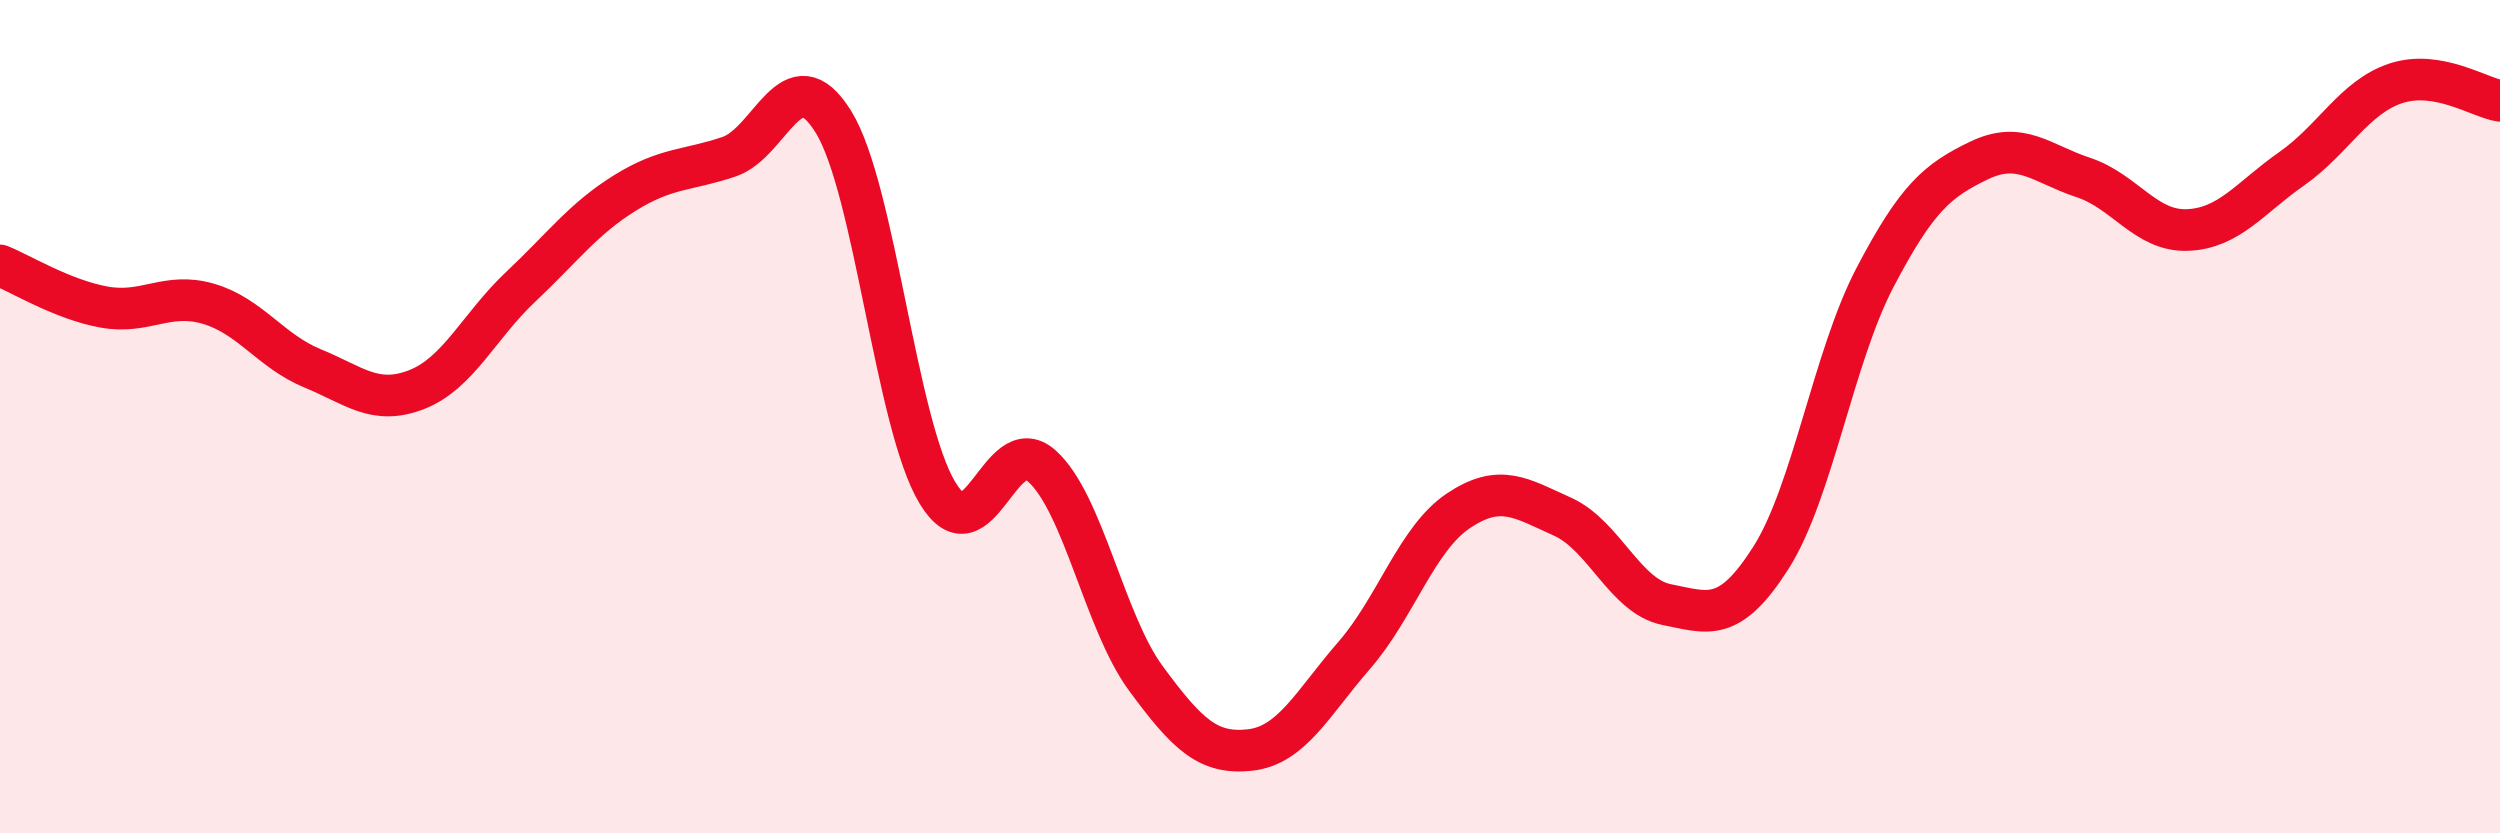
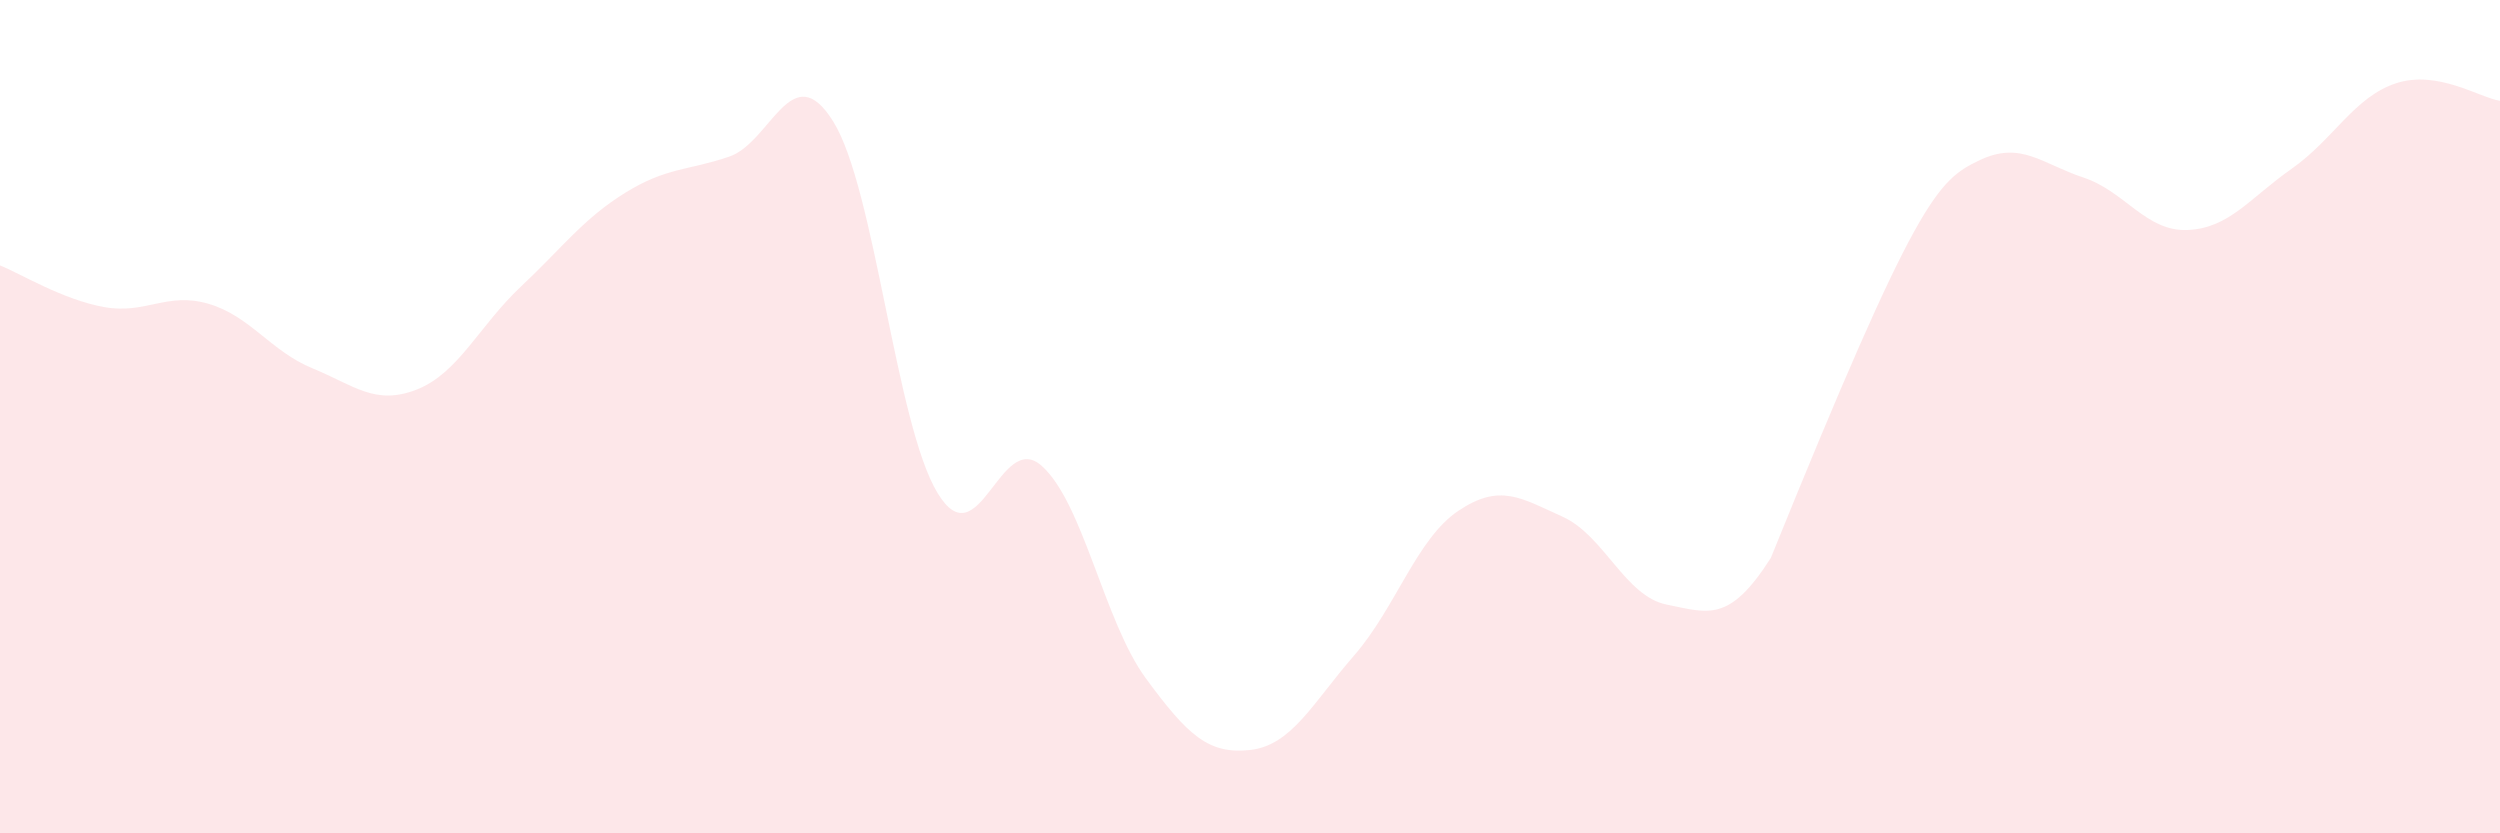
<svg xmlns="http://www.w3.org/2000/svg" width="60" height="20" viewBox="0 0 60 20">
-   <path d="M 0,6.37 C 0.5,6.57 1.5,7.19 2.5,7.37 C 3.5,7.55 4,7 5,7.29 C 6,7.58 6.5,8.43 7.5,8.84 C 8.5,9.25 9,9.74 10,9.35 C 11,8.96 11.5,7.82 12.5,6.88 C 13.5,5.94 14,5.25 15,4.63 C 16,4.01 16.5,4.1 17.5,3.76 C 18.5,3.42 19,1.31 20,2.92 C 21,4.53 21.5,10.18 22.5,11.83 C 23.5,13.48 24,10.29 25,11.18 C 26,12.07 26.5,14.92 27.5,16.28 C 28.5,17.64 29,18.11 30,18 C 31,17.89 31.5,16.88 32.5,15.73 C 33.5,14.58 34,12.93 35,12.26 C 36,11.59 36.5,11.95 37.5,12.4 C 38.5,12.85 39,14.31 40,14.51 C 41,14.71 41.5,14.96 42.5,13.39 C 43.5,11.82 44,8.57 45,6.66 C 46,4.75 46.5,4.33 47.5,3.85 C 48.5,3.37 49,3.93 50,4.26 C 51,4.59 51.5,5.56 52.5,5.52 C 53.5,5.48 54,4.75 55,4.05 C 56,3.35 56.5,2.33 57.5,2 C 58.5,1.67 59.5,2.34 60,2.42L60 20L0 20Z" fill="#EB0A25" opacity="0.1" stroke-linecap="round" stroke-linejoin="round" />
-   <path d="M 0,6.37 C 0.5,6.57 1.5,7.19 2.5,7.37 C 3.5,7.55 4,7 5,7.29 C 6,7.58 6.5,8.43 7.5,8.84 C 8.5,9.25 9,9.74 10,9.35 C 11,8.96 11.5,7.82 12.5,6.88 C 13.5,5.94 14,5.25 15,4.63 C 16,4.01 16.5,4.1 17.5,3.76 C 18.5,3.42 19,1.31 20,2.92 C 21,4.53 21.5,10.18 22.5,11.83 C 23.5,13.48 24,10.29 25,11.18 C 26,12.07 26.5,14.92 27.5,16.28 C 28.5,17.64 29,18.11 30,18 C 31,17.89 31.5,16.88 32.5,15.73 C 33.5,14.58 34,12.93 35,12.26 C 36,11.59 36.5,11.95 37.5,12.4 C 38.5,12.85 39,14.31 40,14.51 C 41,14.71 41.5,14.96 42.5,13.39 C 43.5,11.82 44,8.57 45,6.66 C 46,4.75 46.5,4.33 47.5,3.85 C 48.5,3.37 49,3.93 50,4.26 C 51,4.59 51.5,5.56 52.5,5.52 C 53.5,5.48 54,4.75 55,4.05 C 56,3.35 56.5,2.33 57.5,2 C 58.5,1.67 59.5,2.34 60,2.42" stroke="#EB0A25" stroke-width="1" fill="none" stroke-linecap="round" stroke-linejoin="round" />
+   <path d="M 0,6.37 C 0.5,6.57 1.5,7.19 2.5,7.37 C 3.5,7.55 4,7 5,7.29 C 6,7.58 6.5,8.43 7.5,8.84 C 8.5,9.25 9,9.74 10,9.35 C 11,8.96 11.5,7.82 12.5,6.88 C 13.5,5.94 14,5.25 15,4.63 C 16,4.01 16.5,4.1 17.5,3.76 C 18.5,3.42 19,1.31 20,2.92 C 21,4.53 21.5,10.18 22.5,11.83 C 23.5,13.48 24,10.29 25,11.18 C 26,12.07 26.5,14.92 27.5,16.28 C 28.5,17.64 29,18.11 30,18 C 31,17.89 31.5,16.88 32.5,15.73 C 33.5,14.58 34,12.93 35,12.26 C 36,11.59 36.5,11.95 37.5,12.4 C 38.5,12.85 39,14.31 40,14.51 C 41,14.71 41.5,14.96 42.5,13.39 C 46,4.75 46.5,4.33 47.5,3.85 C 48.5,3.37 49,3.93 50,4.26 C 51,4.59 51.5,5.56 52.5,5.52 C 53.5,5.48 54,4.75 55,4.05 C 56,3.35 56.5,2.33 57.5,2 C 58.5,1.67 59.5,2.34 60,2.42L60 20L0 20Z" fill="#EB0A25" opacity="0.1" stroke-linecap="round" stroke-linejoin="round" />
</svg>